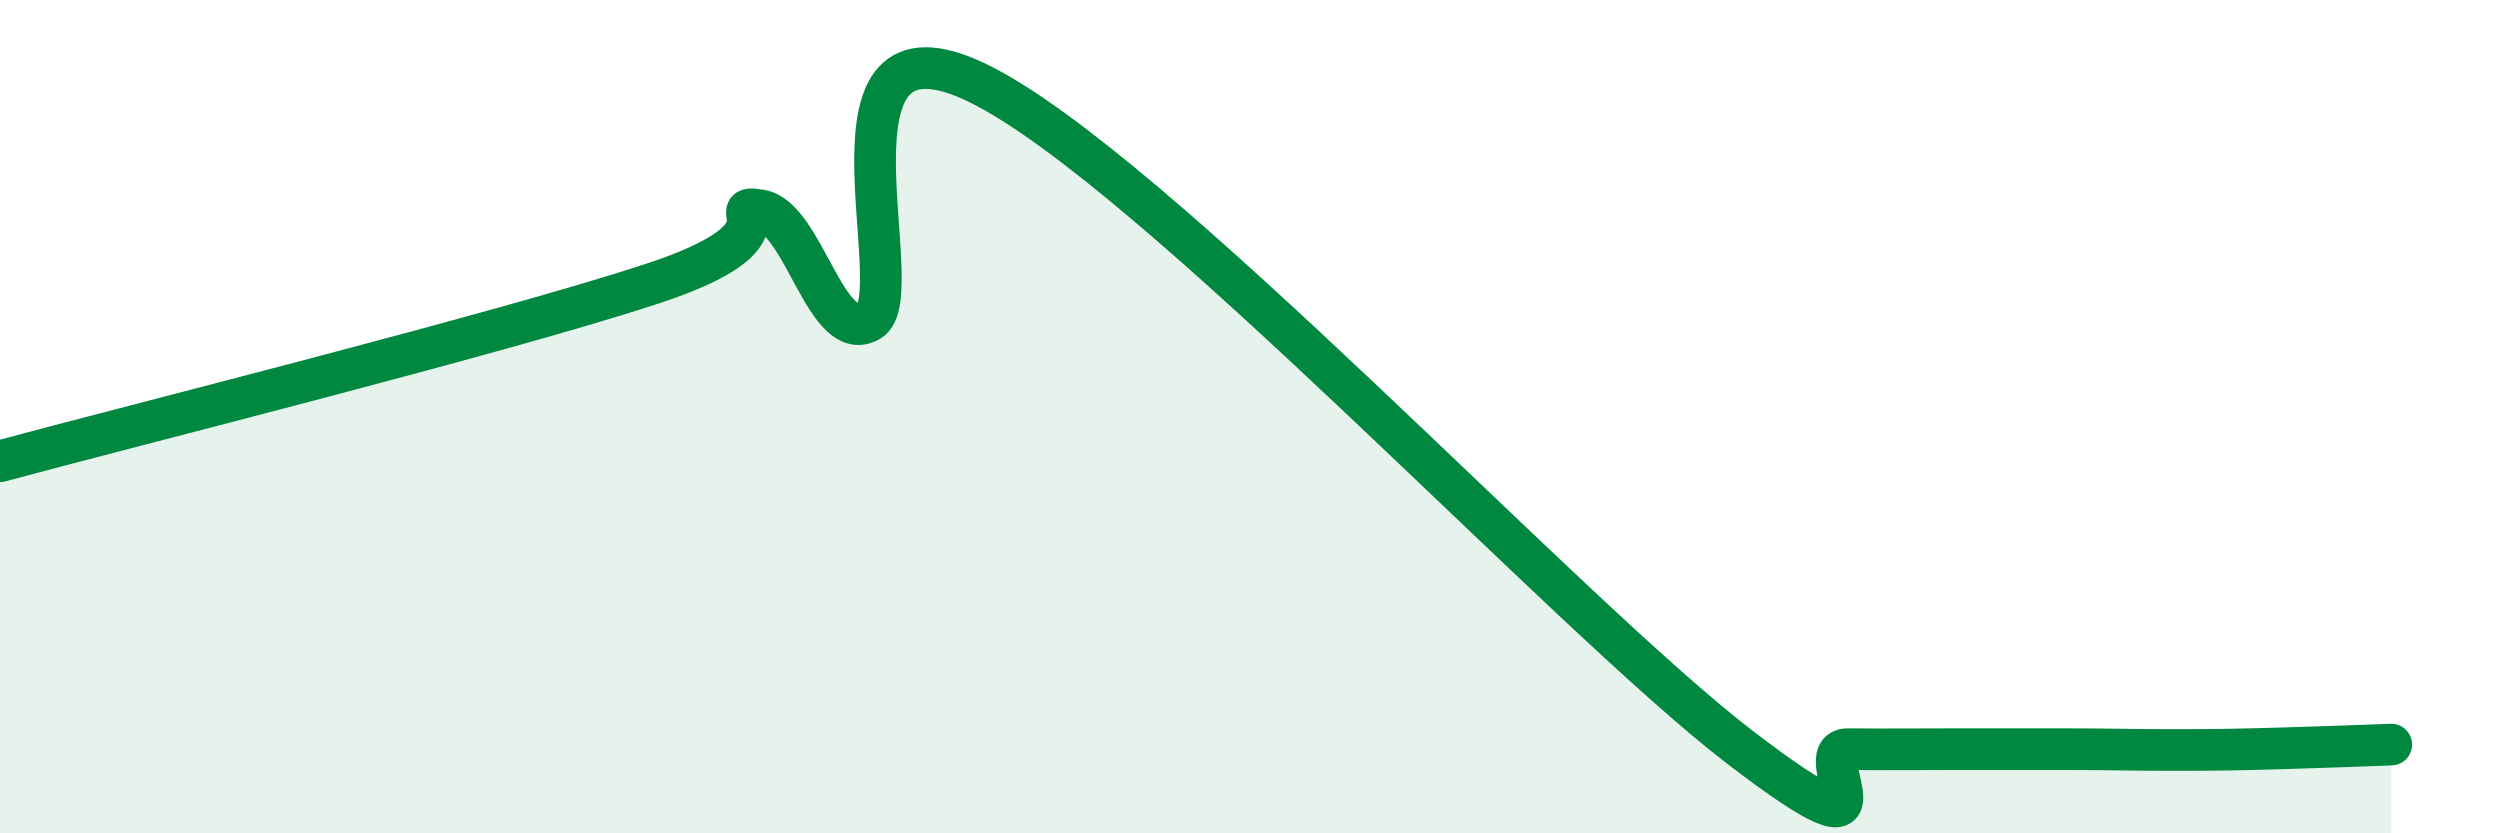
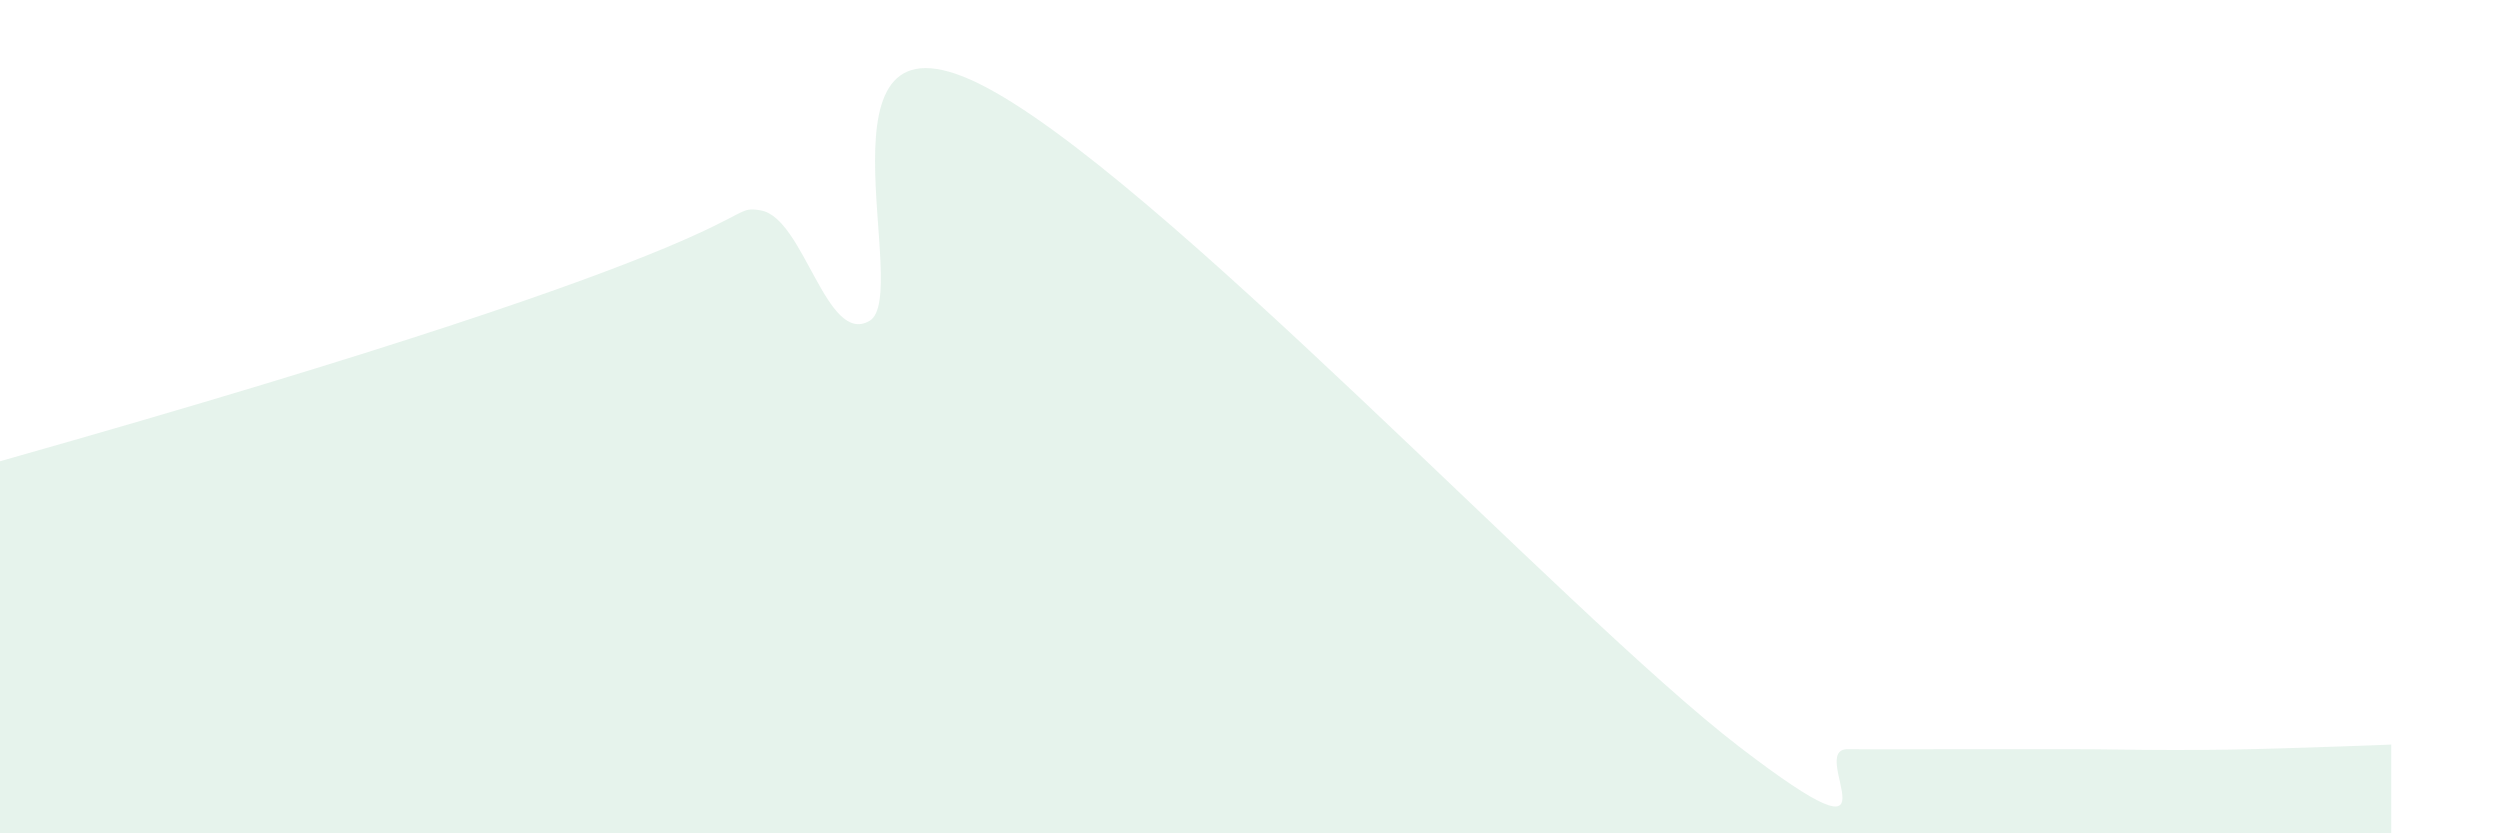
<svg xmlns="http://www.w3.org/2000/svg" width="60" height="20" viewBox="0 0 60 20">
-   <path d="M 0,11.07 C 3.13,10.22 12,8.01 15.65,6.81 C 19.3,5.61 17.22,4.87 18.26,5.05 C 19.3,5.23 19.83,8.31 20.87,7.7 C 21.91,7.09 19.31,-0.04 23.48,2 C 27.65,4.04 37.57,14.72 41.74,17.92 C 45.91,21.12 43.31,17.97 44.35,17.98 C 45.39,17.99 45.92,17.98 46.96,17.98 C 48,17.98 48.53,17.98 49.57,17.98 C 50.61,17.98 51.13,18 52.17,18 C 53.21,18 53.74,17.99 54.78,17.96 C 55.82,17.93 56.87,17.89 57.39,17.87L57.39 20L0 20Z" fill="#008740" opacity="0.1" stroke-linecap="round" stroke-linejoin="round" />
-   <path d="M 0,11.07 C 3.13,10.22 12,8.01 15.65,6.81 C 19.3,5.61 17.22,4.87 18.26,5.05 C 19.3,5.23 19.83,8.31 20.87,7.7 C 21.91,7.09 19.31,-0.04 23.48,2 C 27.65,4.04 37.57,14.72 41.74,17.92 C 45.91,21.12 43.31,17.97 44.35,17.98 C 45.39,17.99 45.92,17.98 46.96,17.98 C 48,17.98 48.53,17.98 49.57,17.98 C 50.61,17.98 51.13,18 52.17,18 C 53.21,18 53.74,17.99 54.78,17.96 C 55.82,17.93 56.87,17.89 57.39,17.87" stroke="#008740" stroke-width="1" fill="none" stroke-linecap="round" stroke-linejoin="round" />
+   <path d="M 0,11.07 C 19.3,5.61 17.22,4.87 18.26,5.05 C 19.3,5.23 19.83,8.31 20.87,7.7 C 21.91,7.09 19.31,-0.04 23.48,2 C 27.65,4.04 37.57,14.72 41.74,17.92 C 45.91,21.12 43.31,17.97 44.35,17.98 C 45.39,17.99 45.92,17.98 46.96,17.98 C 48,17.98 48.53,17.98 49.57,17.98 C 50.61,17.98 51.13,18 52.17,18 C 53.21,18 53.74,17.99 54.78,17.96 C 55.82,17.93 56.87,17.89 57.39,17.87L57.39 20L0 20Z" fill="#008740" opacity="0.1" stroke-linecap="round" stroke-linejoin="round" />
</svg>